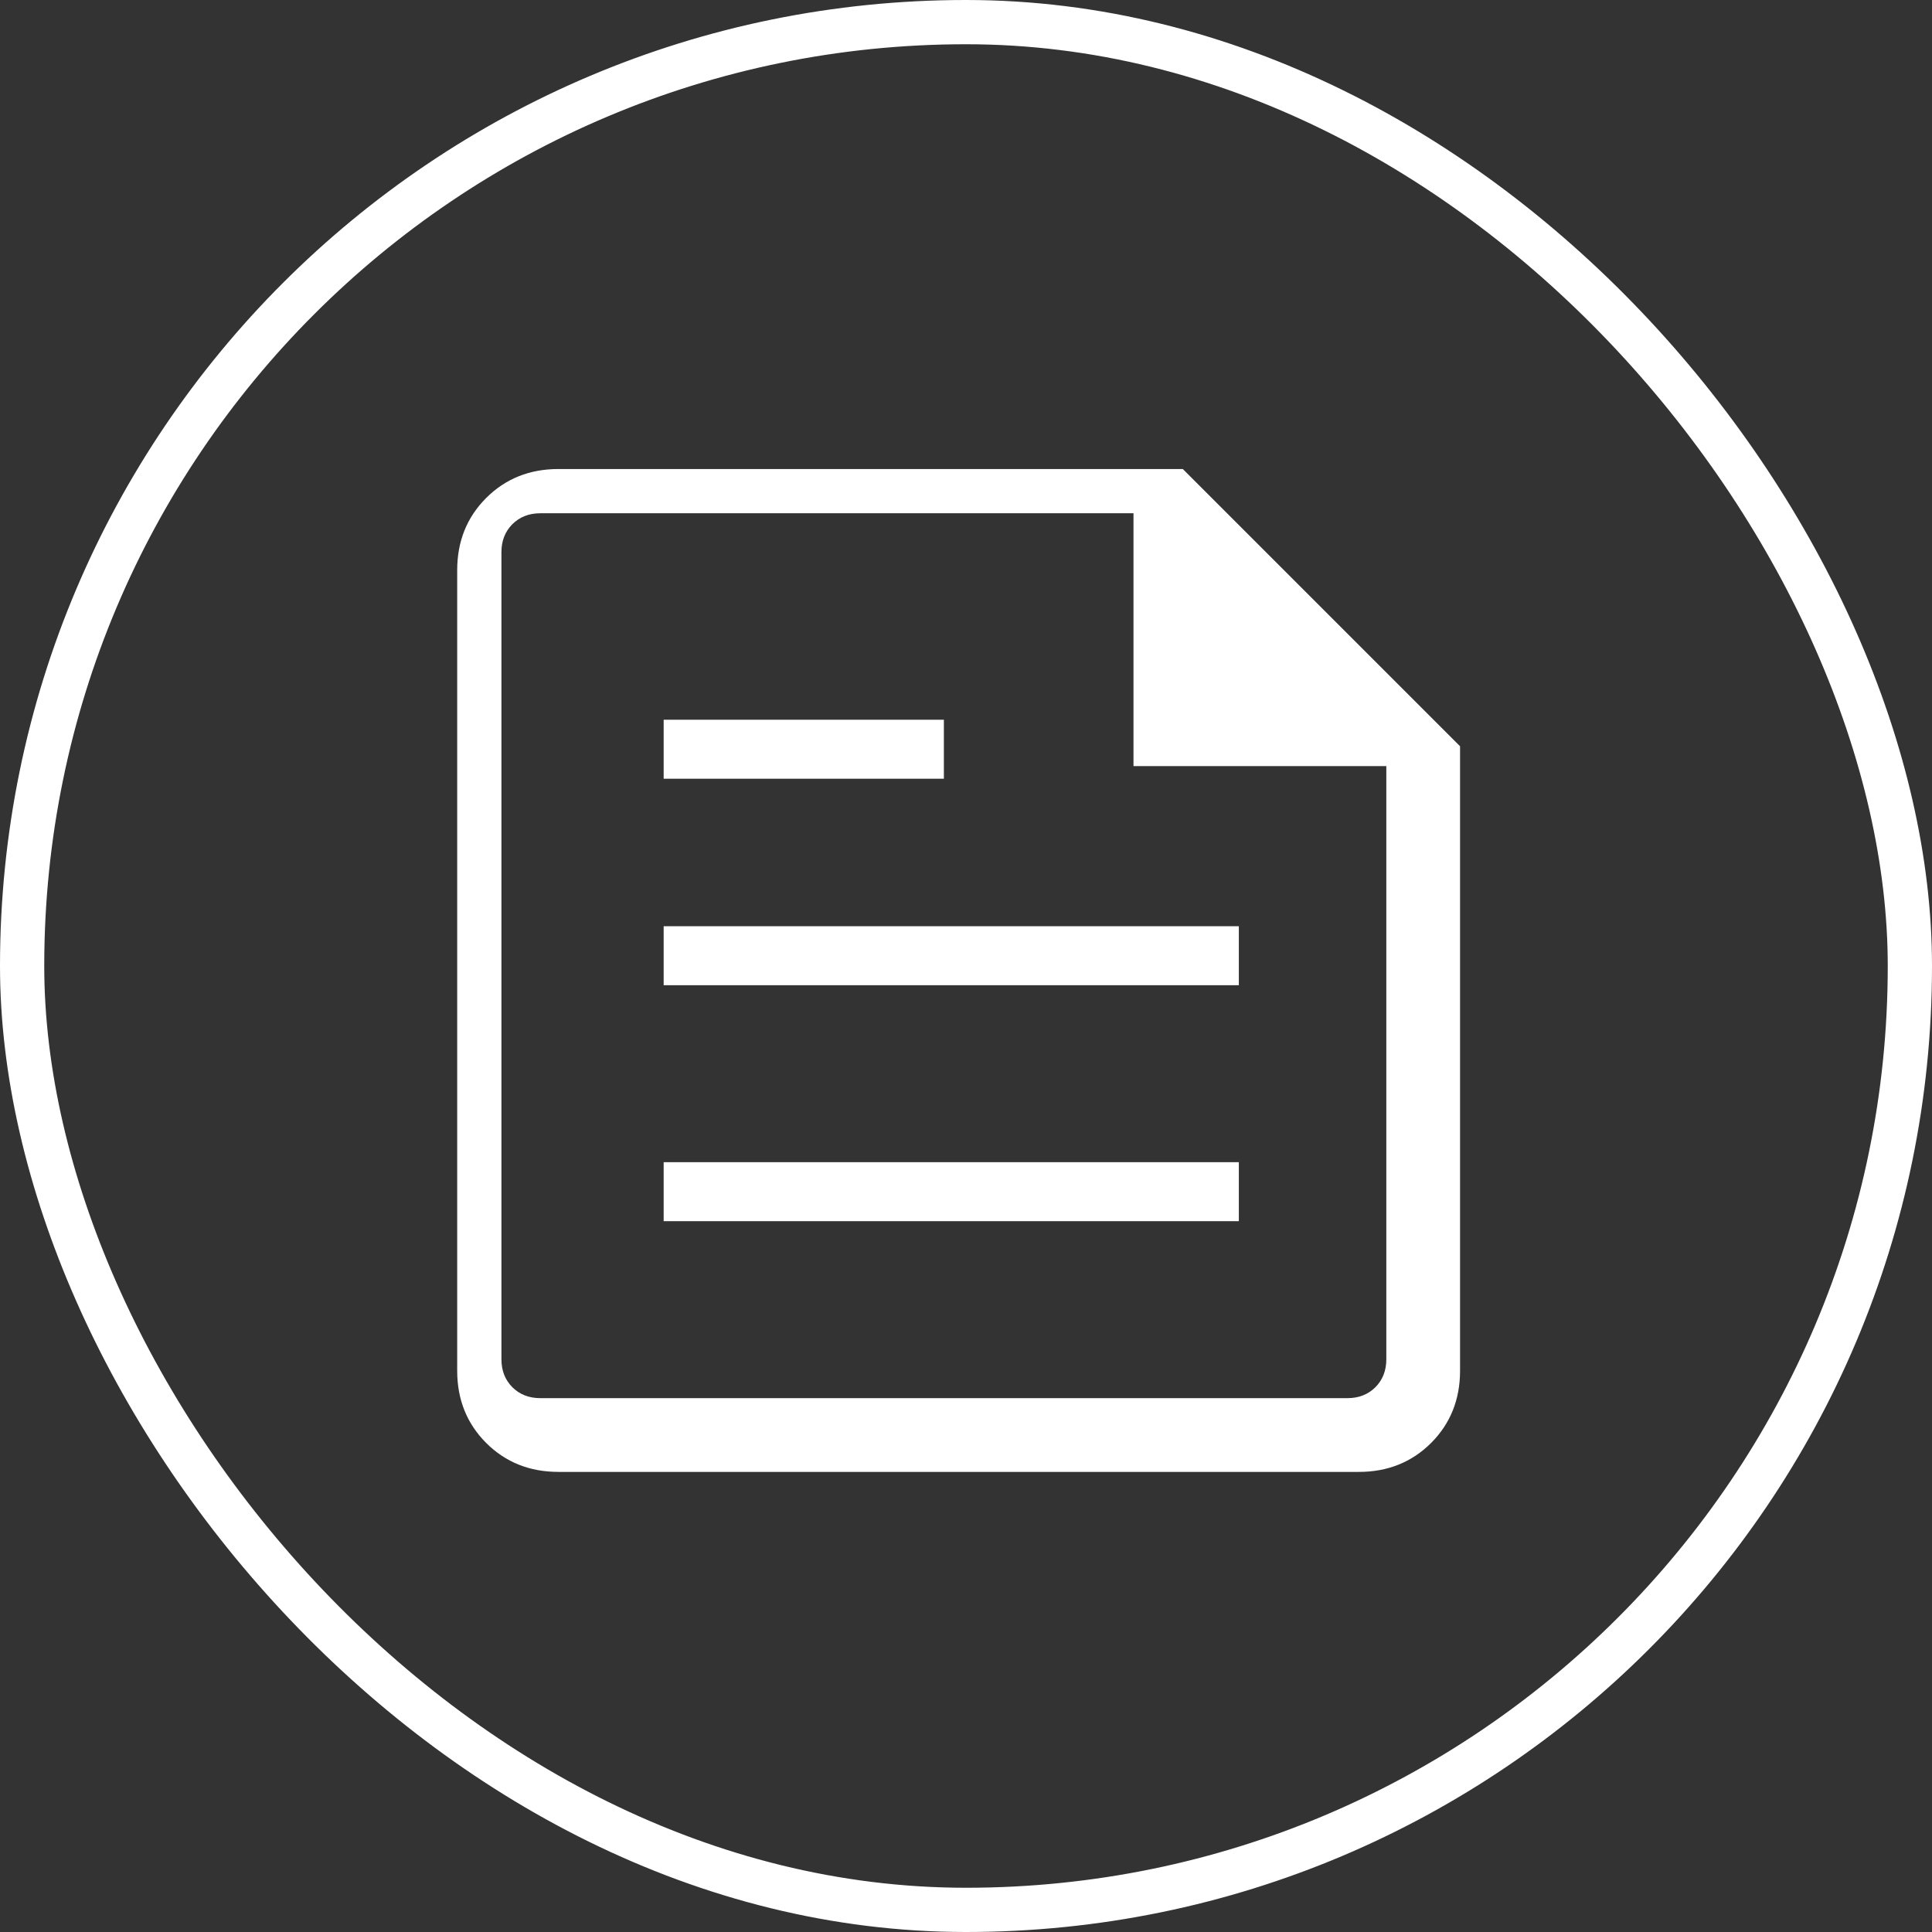
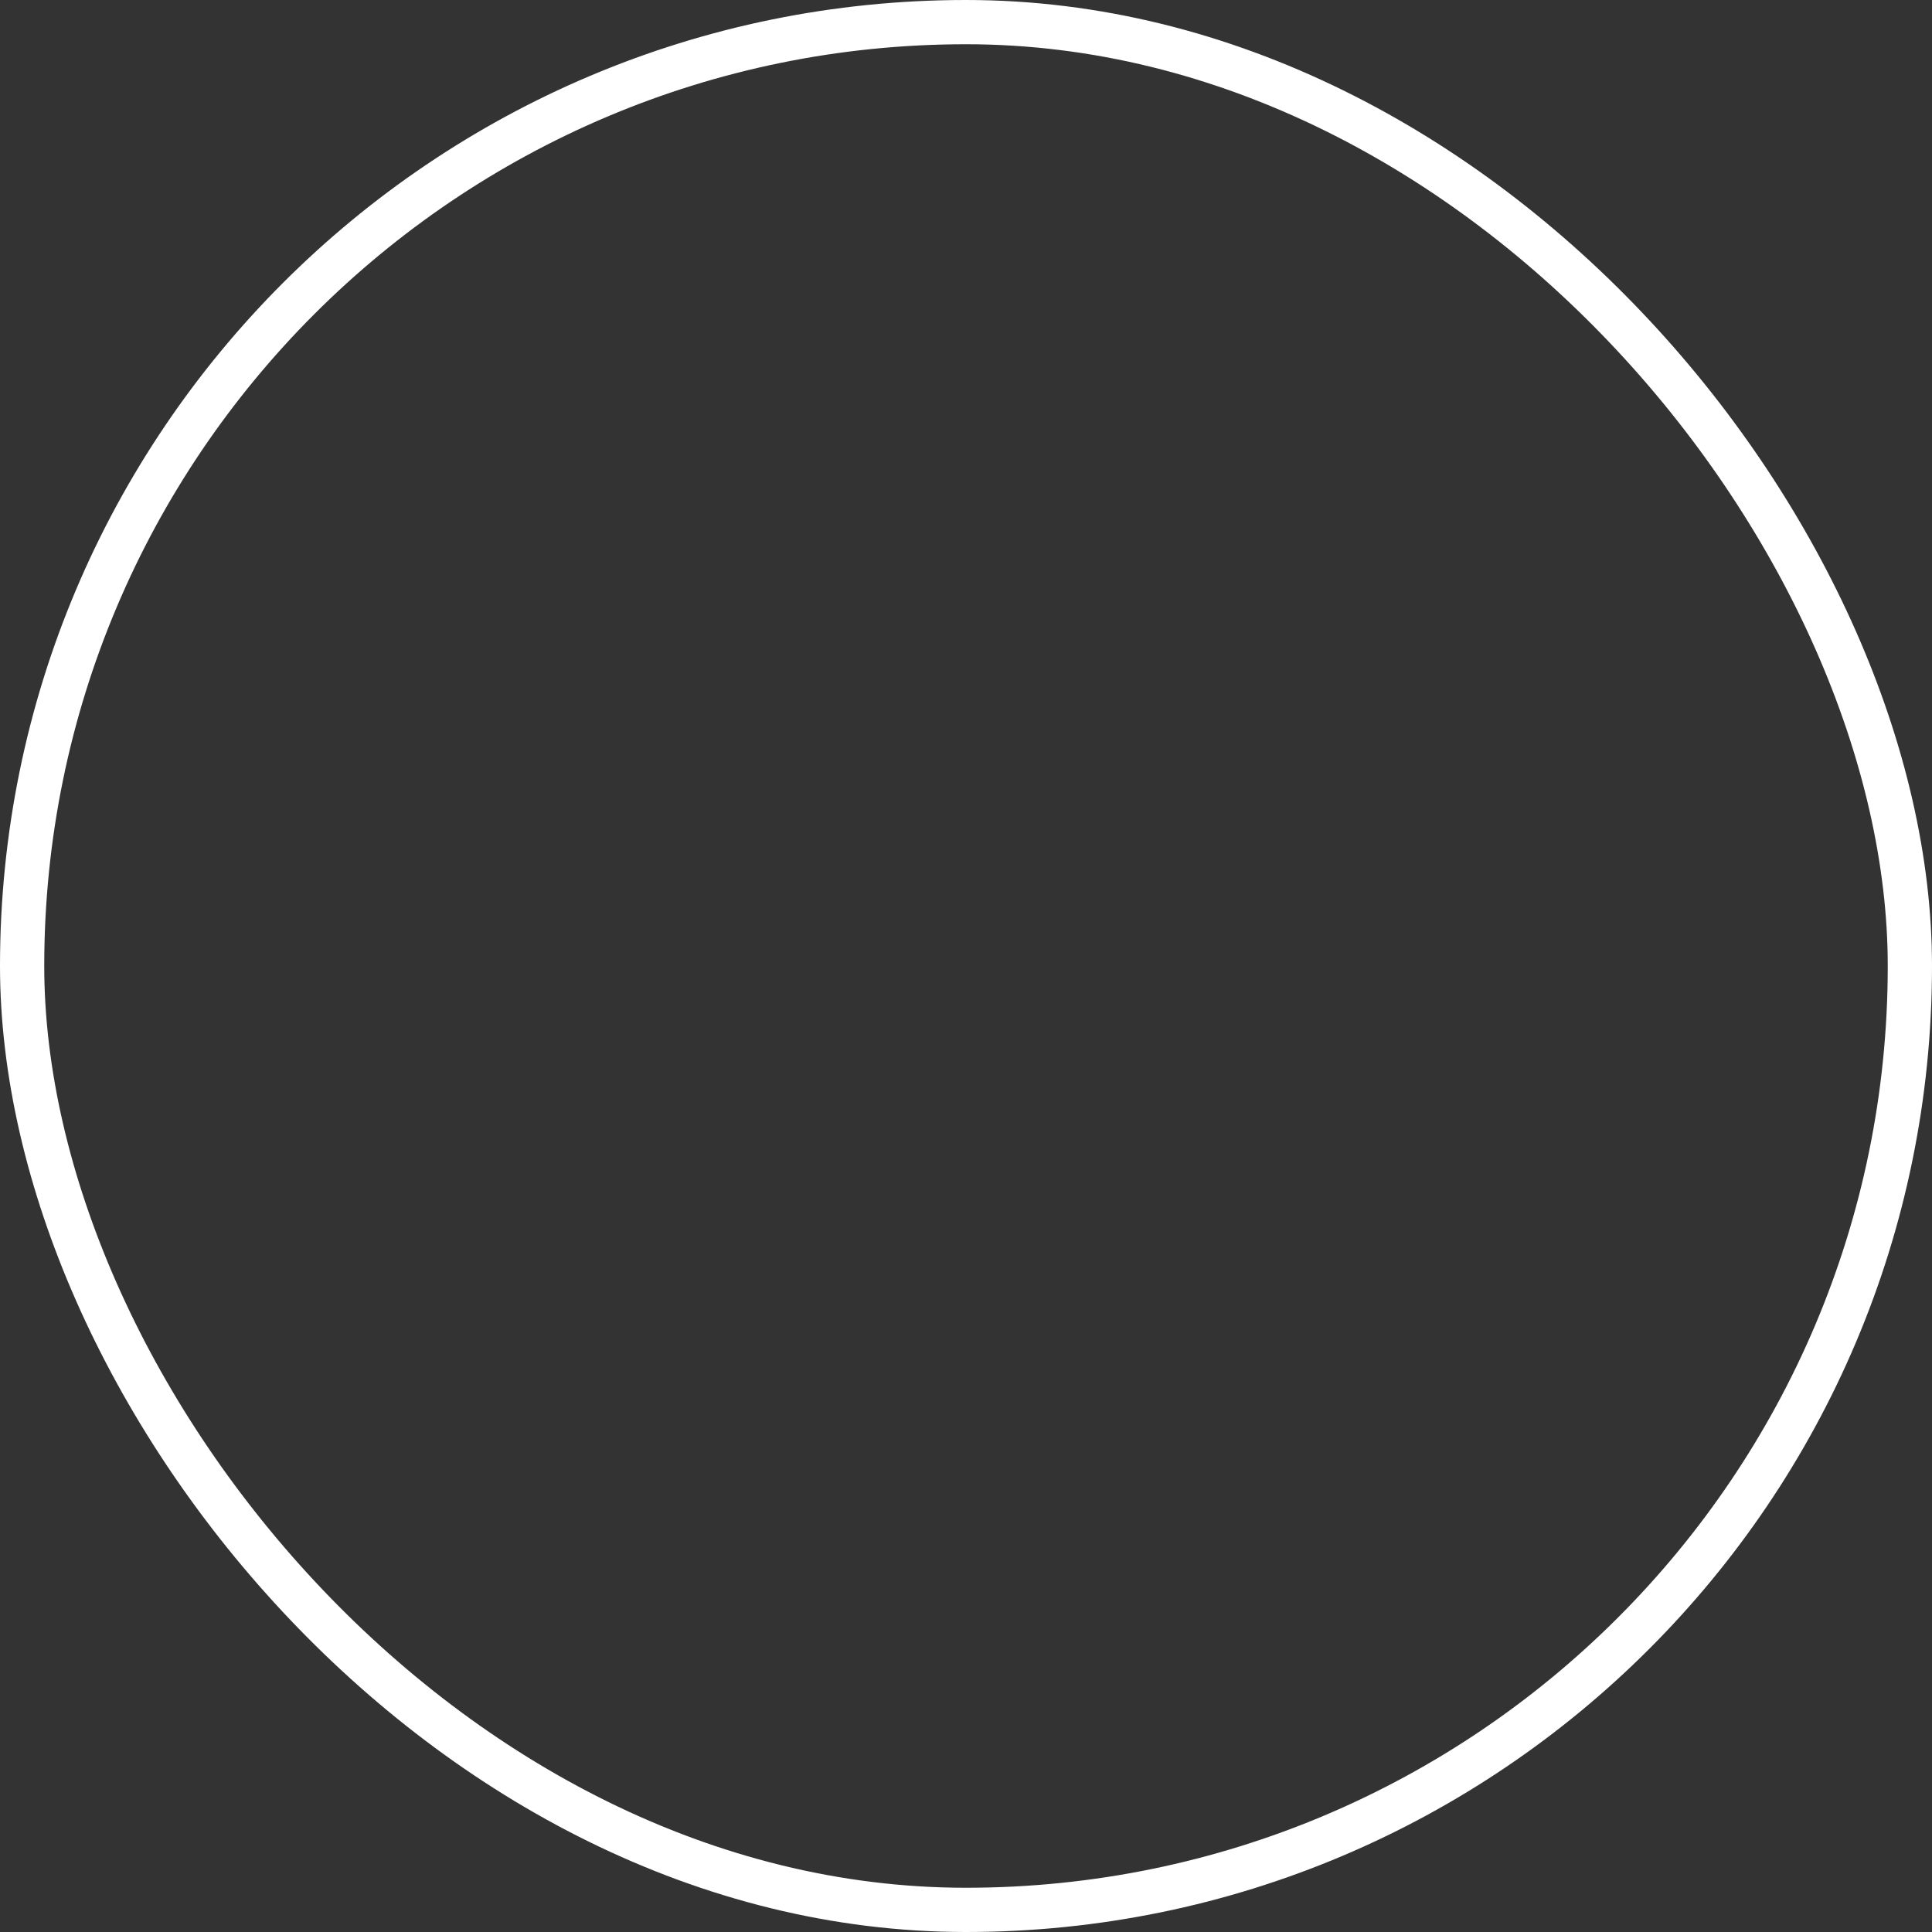
<svg xmlns="http://www.w3.org/2000/svg" width="131" height="131" viewBox="0 0 131 131">
  <rect x="0" y="0" width="131" height="131" fill="#333333" stroke="none" />
  <g fill="none" fill-rule="evenodd">
    <rect stroke="#FFF" stroke-width="3" x="1.5" y="1.5" width="128" height="128" rx="64" />
-     <path d="M34 34.802v17.143-17.143 60-60zm11 32h39v-4H45v4zm0-14h19v-4H45v4zm0 30h39v-4H45v4zm-8.364 12h54.728c.767 0 1.402-.248 1.895-.741.492-.493.741-1.127.741-1.894V51.945H76.857V34.802H36.636c-.767 0-1.402.249-1.895.742-.492.493-.741 1.127-.741 1.894v54.729c0 .767.249 1.401.741 1.894.493.493 1.128.741 1.895.741zm1.228 5c-1.955 0-3.587-.654-4.9-1.963-1.31-1.313-1.964-2.945-1.964-4.9V38.666c0-1.955.654-3.587 1.964-4.9 1.313-1.31 2.945-1.964 4.9-1.964h42.338L99 50.6V92.94c0 1.955-.654 3.587-1.963 4.9-1.314 1.309-2.946 1.963-4.9 1.963H37.863z" fill="#FFF" />
  </g>
</svg>